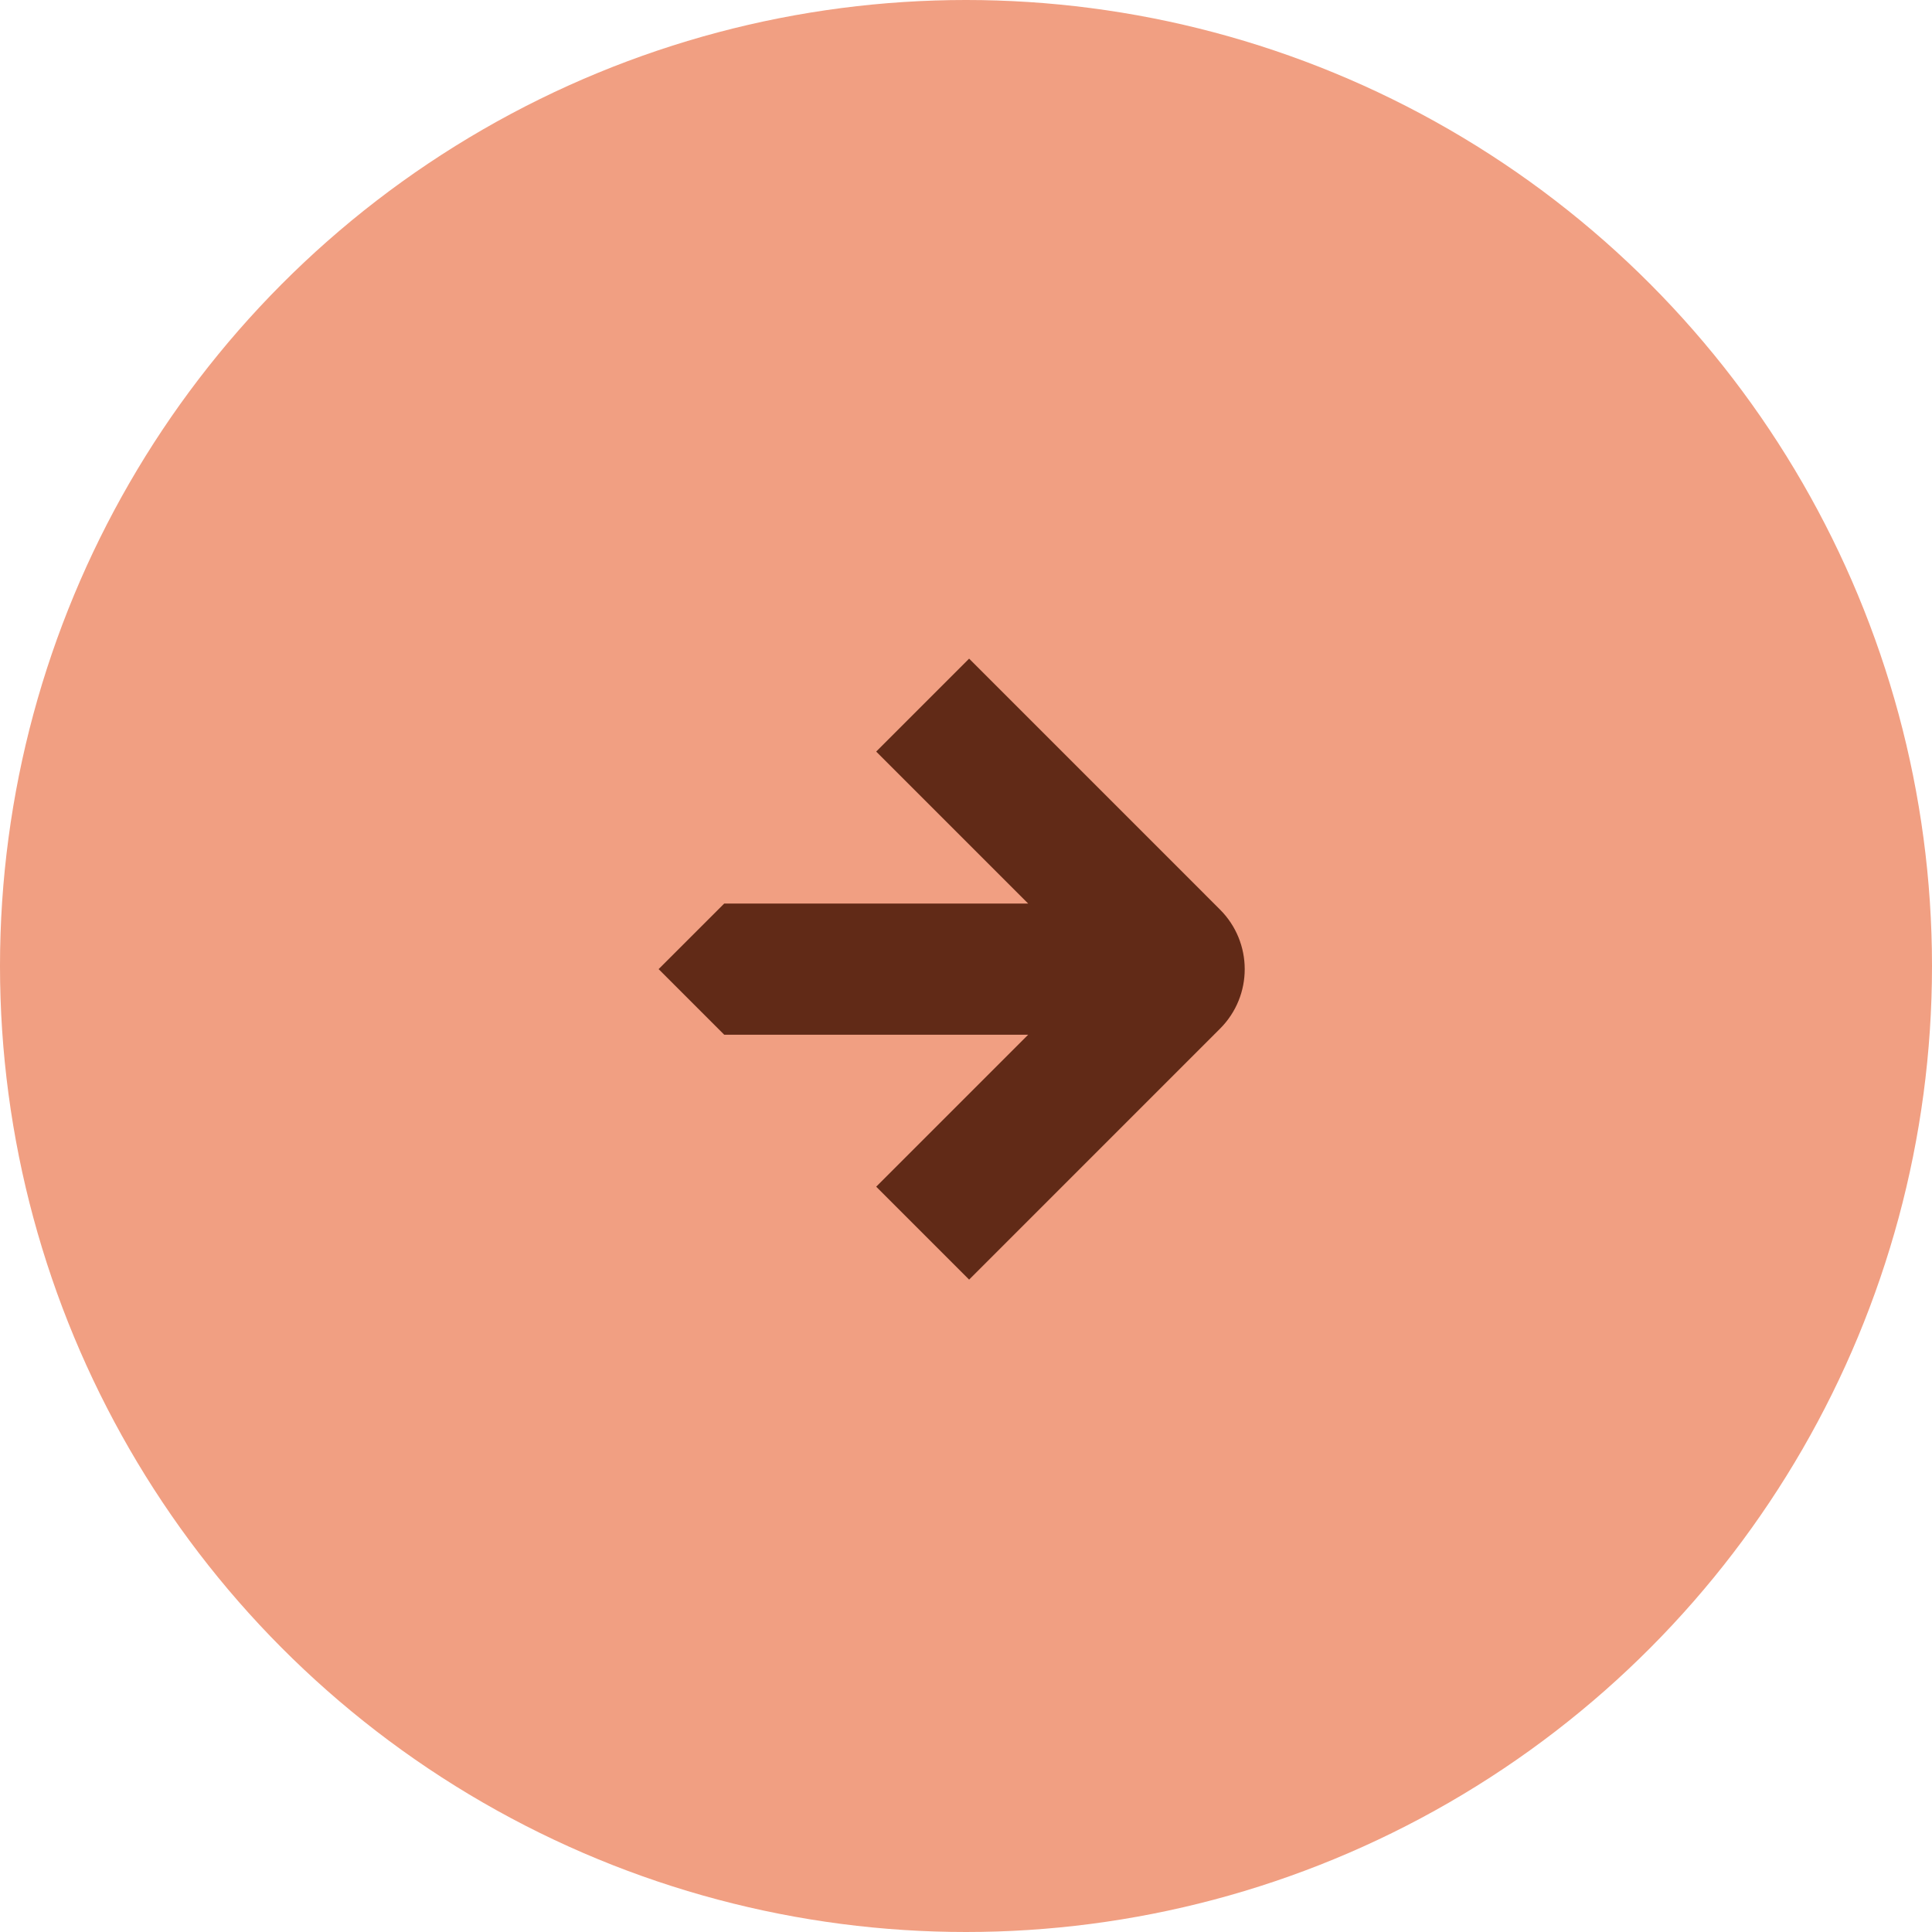
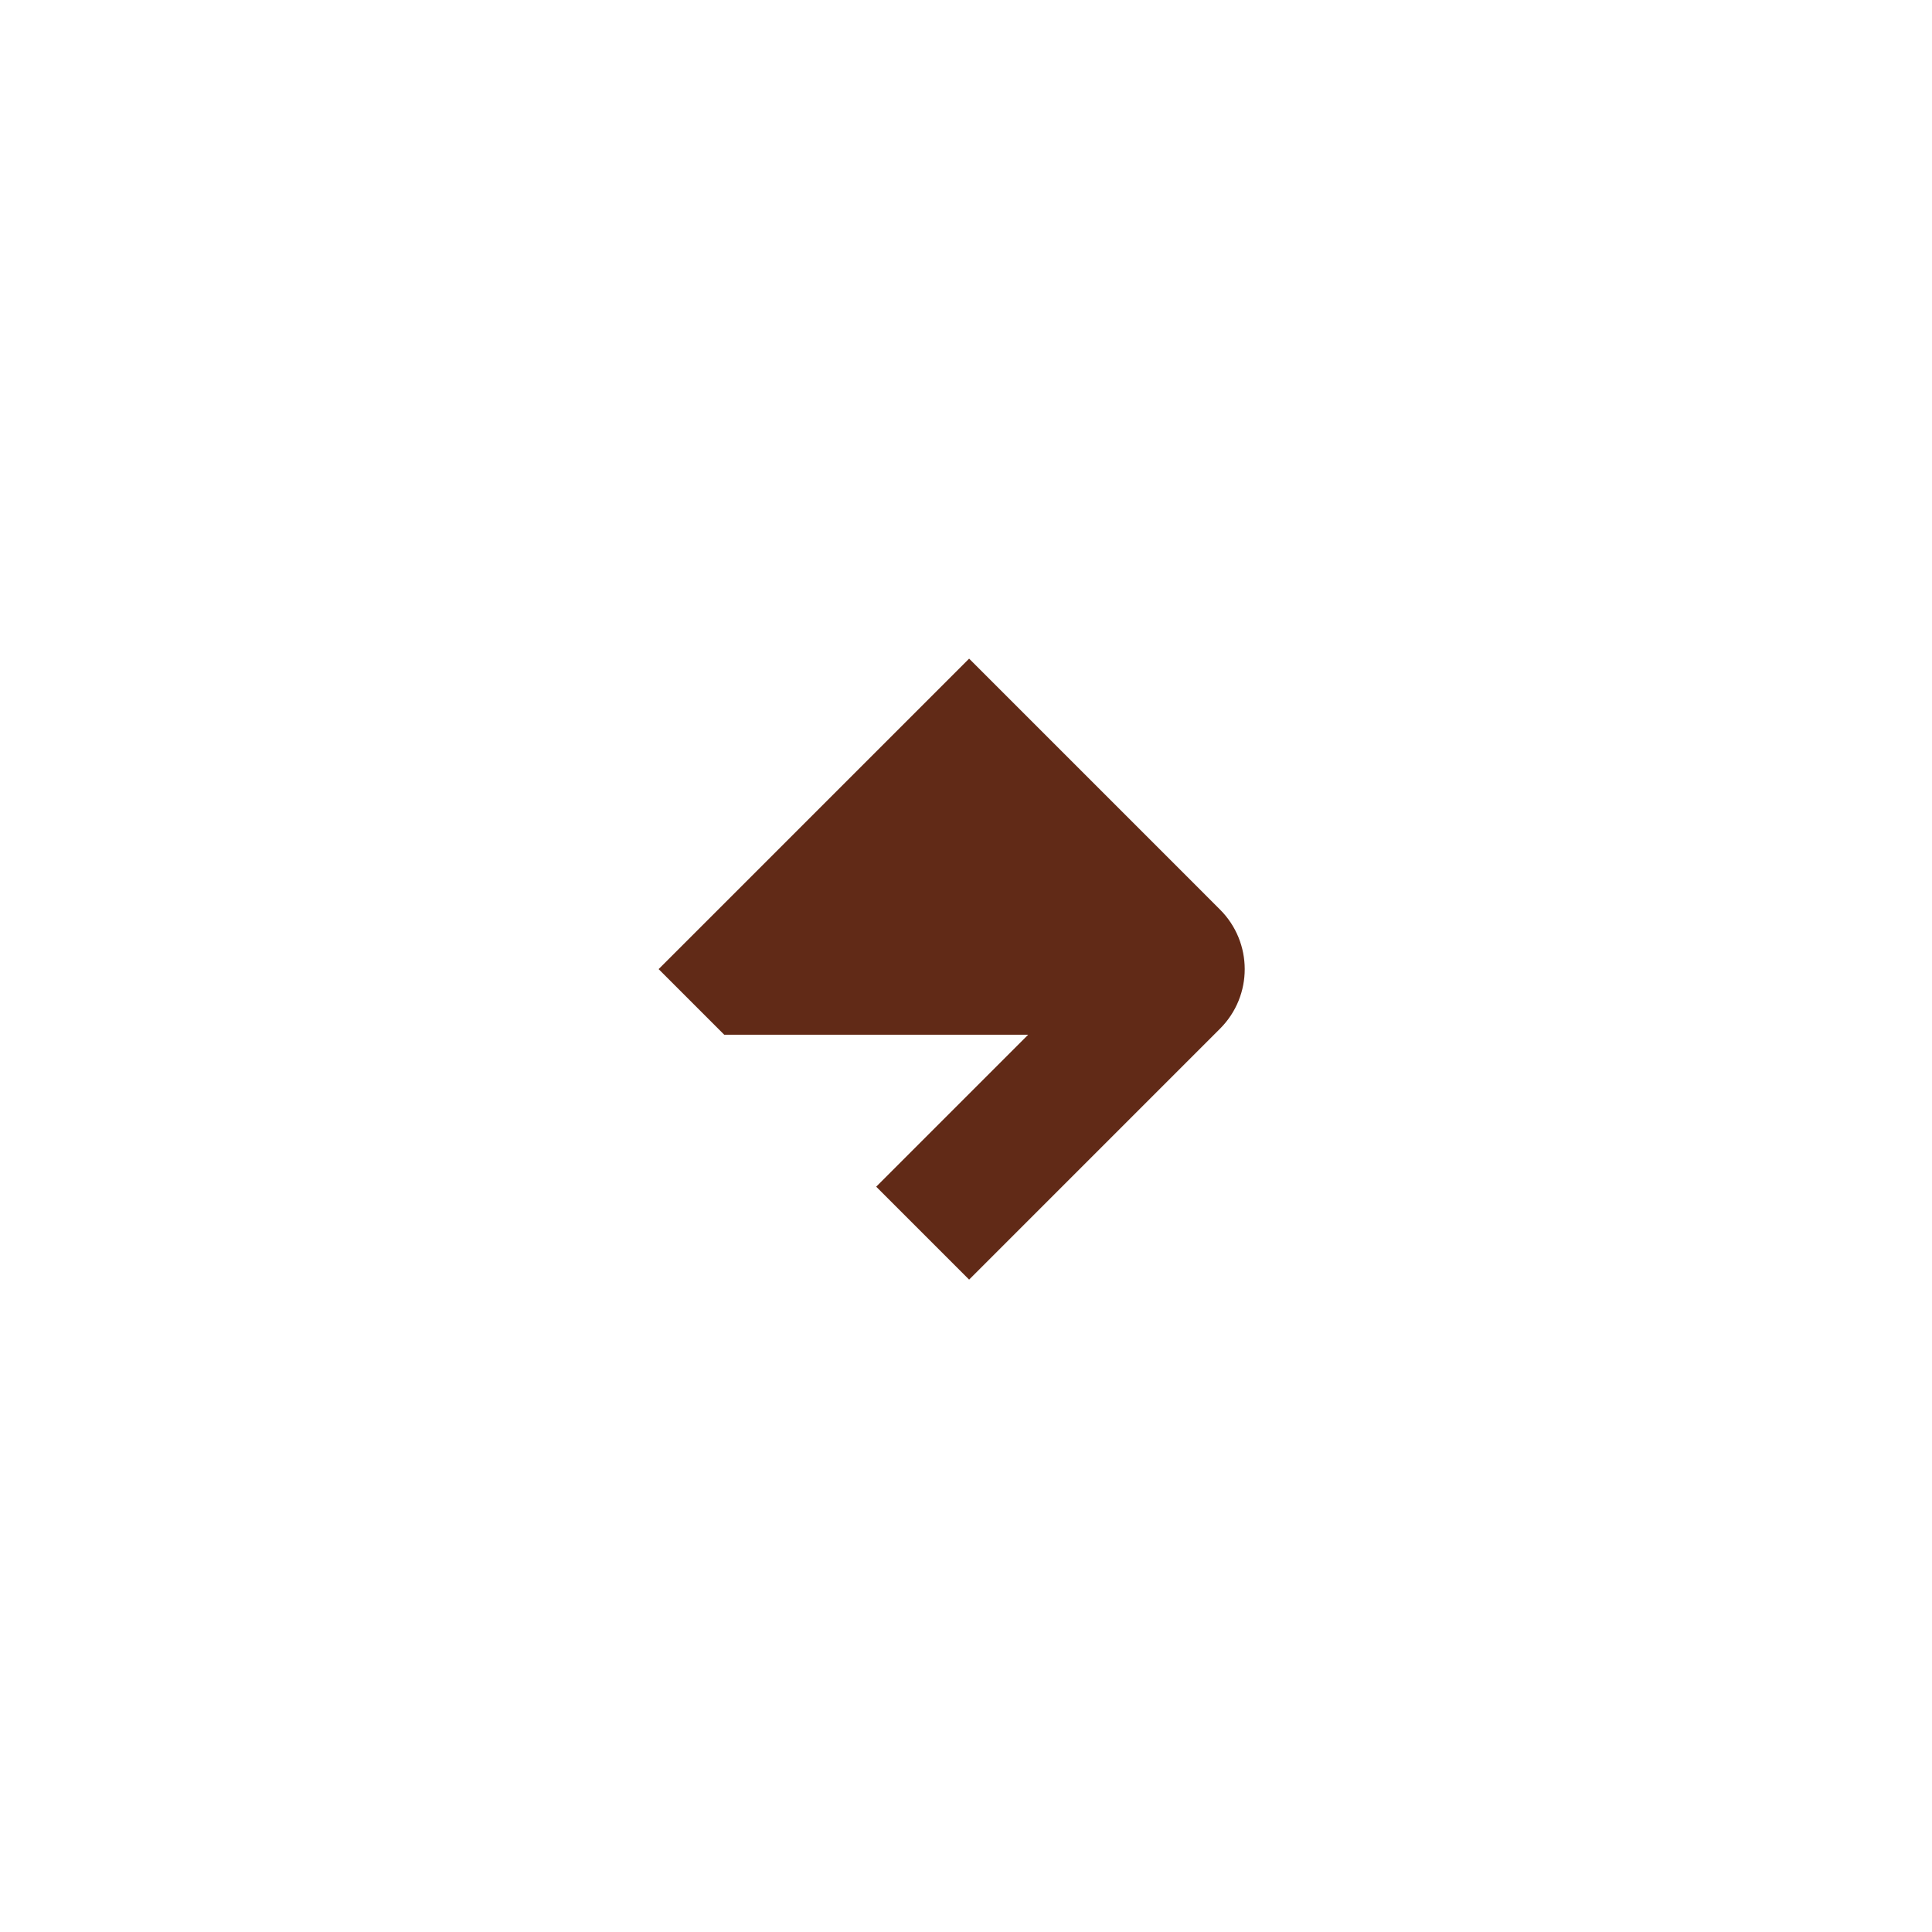
<svg xmlns="http://www.w3.org/2000/svg" width="70" height="70" viewBox="0 0 70 70" fill="none">
-   <circle cx="35" cy="35" r="35" fill="#F19F82" />
-   <path d="M23.863 35.113C24.794 34.182 25.309 33.667 26.24 32.737L37.252 32.737L31.746 27.231L35.113 23.864L42.995 31.746L44.203 32.955C45.392 34.143 45.402 36.074 44.203 37.272L42.995 38.48L35.113 46.363L31.746 42.996L37.252 37.49L26.24 37.49C25.319 36.569 24.794 36.044 23.863 35.113Z" fill="#612A17" />
+   <path d="M23.863 35.113C24.794 34.182 25.309 33.667 26.24 32.737L31.746 27.231L35.113 23.864L42.995 31.746L44.203 32.955C45.392 34.143 45.402 36.074 44.203 37.272L42.995 38.48L35.113 46.363L31.746 42.996L37.252 37.49L26.24 37.49C25.319 36.569 24.794 36.044 23.863 35.113Z" fill="#612A17" />
</svg>